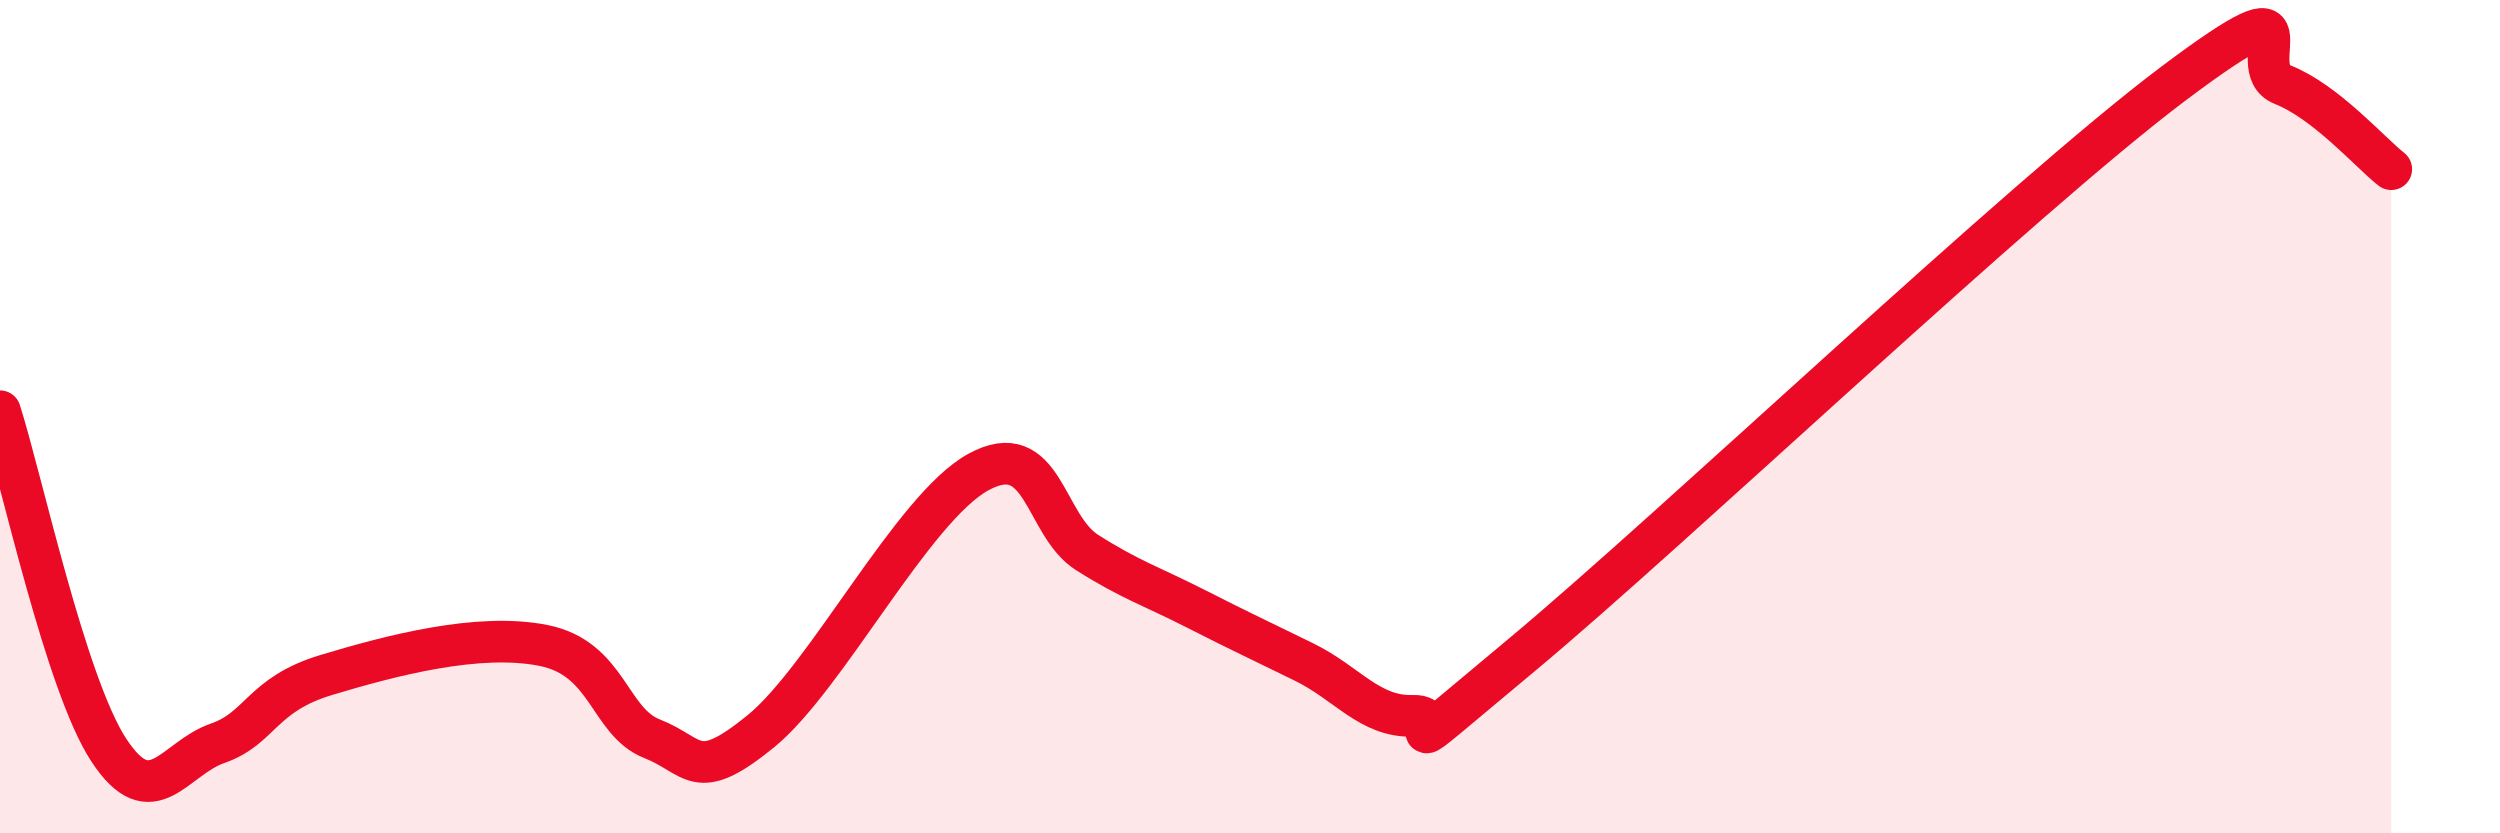
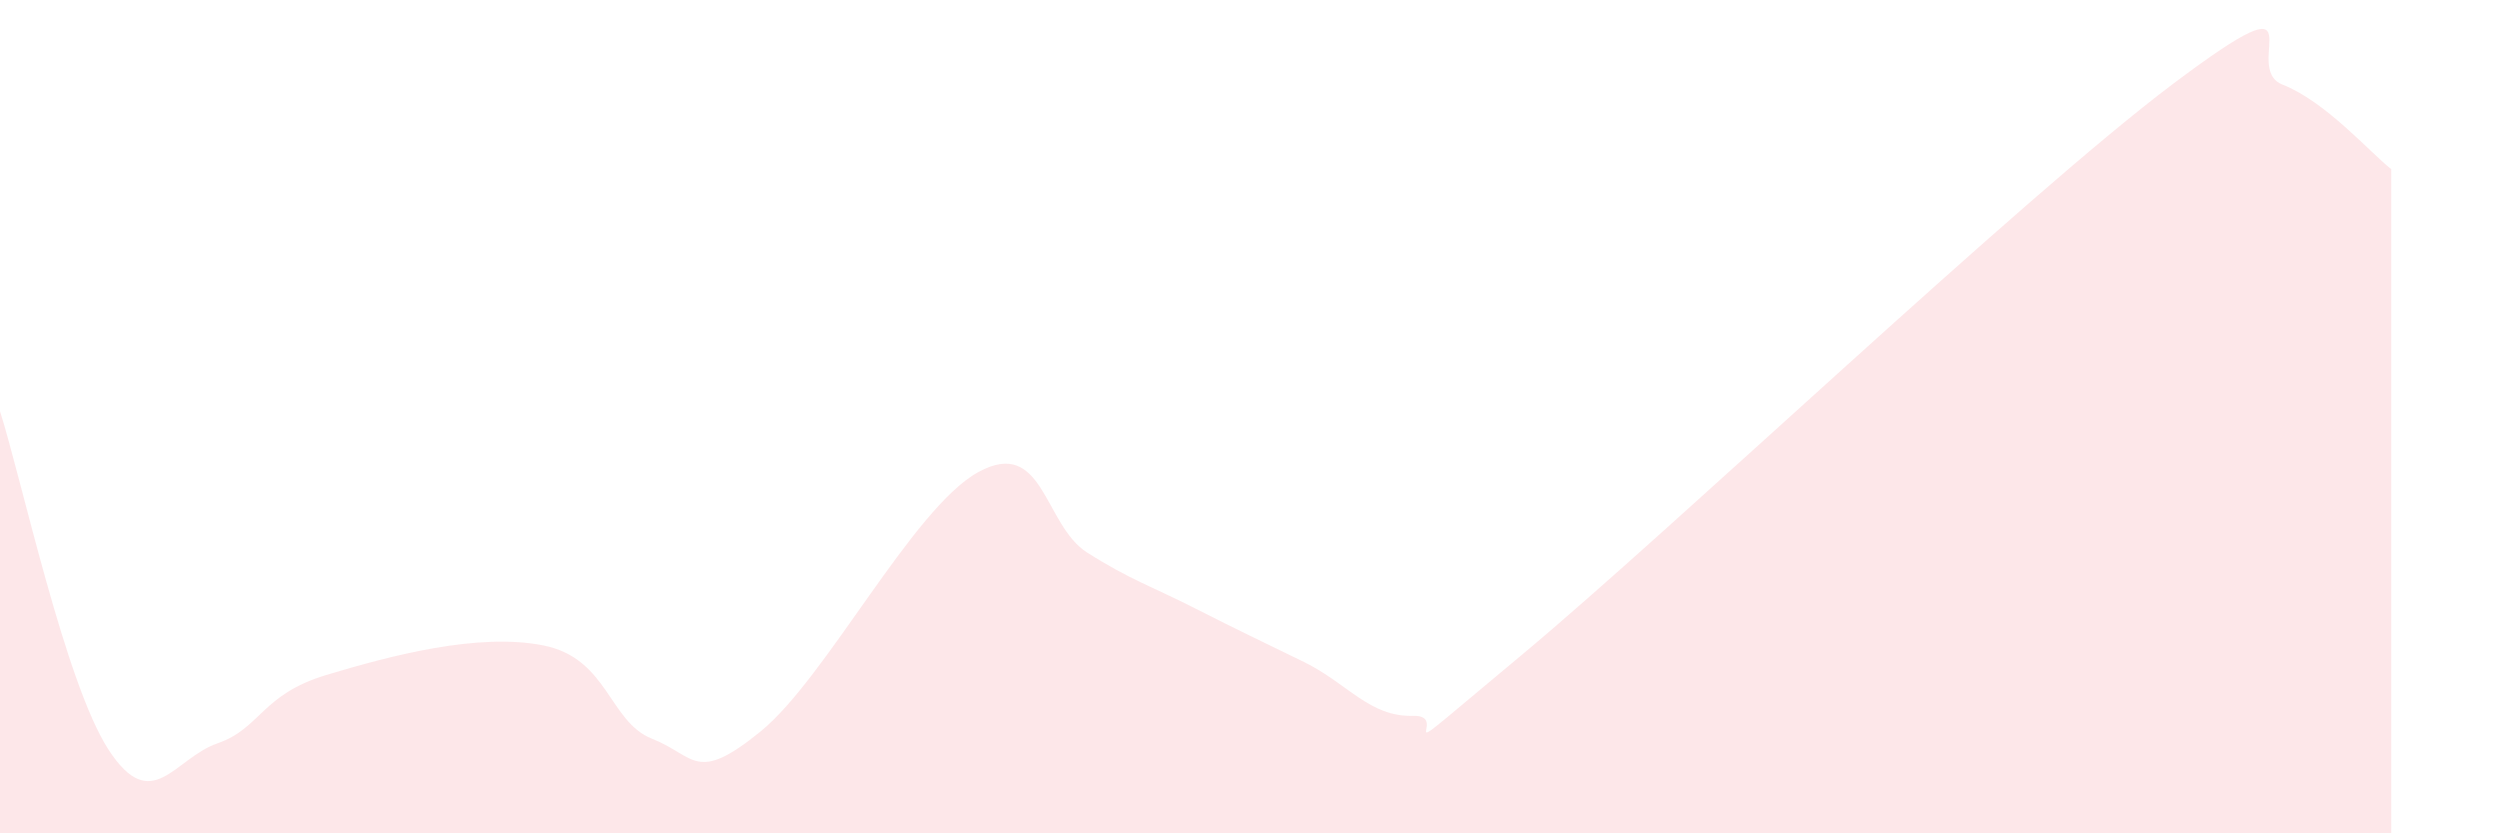
<svg xmlns="http://www.w3.org/2000/svg" width="60" height="20" viewBox="0 0 60 20">
  <path d="M 0,9.87 C 0.52,11.5 1.57,16.41 2.61,18 C 3.65,19.59 4.18,18.2 5.22,17.84 C 6.26,17.48 6.27,16.67 7.83,16.2 C 9.39,15.73 11.48,15.18 13.04,15.49 C 14.6,15.8 14.61,17.32 15.65,17.73 C 16.69,18.14 16.69,18.83 18.26,17.55 C 19.83,16.27 21.91,12.19 23.48,11.33 C 25.05,10.47 25.05,12.6 26.09,13.26 C 27.13,13.92 27.66,14.08 28.7,14.61 C 29.74,15.14 30.26,15.38 31.3,15.89 C 32.34,16.4 32.87,17.21 33.91,17.18 C 34.95,17.15 32.87,18.76 36.52,15.72 C 40.17,12.68 48.52,4.74 52.17,2 C 55.82,-0.74 53.74,1.62 54.78,2.03 C 55.82,2.44 56.87,3.65 57.39,4.06L57.39 20L0 20Z" fill="#EB0A25" opacity="0.1" stroke-linecap="round" stroke-linejoin="round" />
-   <path d="M 0,9.87 C 0.52,11.5 1.57,16.41 2.61,18 C 3.65,19.59 4.18,18.2 5.22,17.84 C 6.26,17.48 6.27,16.67 7.83,16.2 C 9.39,15.73 11.48,15.18 13.04,15.49 C 14.6,15.8 14.61,17.32 15.65,17.73 C 16.69,18.14 16.69,18.83 18.26,17.55 C 19.83,16.27 21.91,12.19 23.48,11.33 C 25.05,10.47 25.05,12.6 26.09,13.26 C 27.13,13.92 27.66,14.08 28.7,14.61 C 29.74,15.14 30.26,15.38 31.3,15.89 C 32.34,16.4 32.87,17.21 33.91,17.18 C 34.95,17.15 32.87,18.76 36.52,15.72 C 40.17,12.68 48.52,4.74 52.17,2 C 55.82,-0.74 53.74,1.62 54.78,2.03 C 55.82,2.44 56.87,3.65 57.39,4.06" stroke="#EB0A25" stroke-width="1" fill="none" stroke-linecap="round" stroke-linejoin="round" />
</svg>